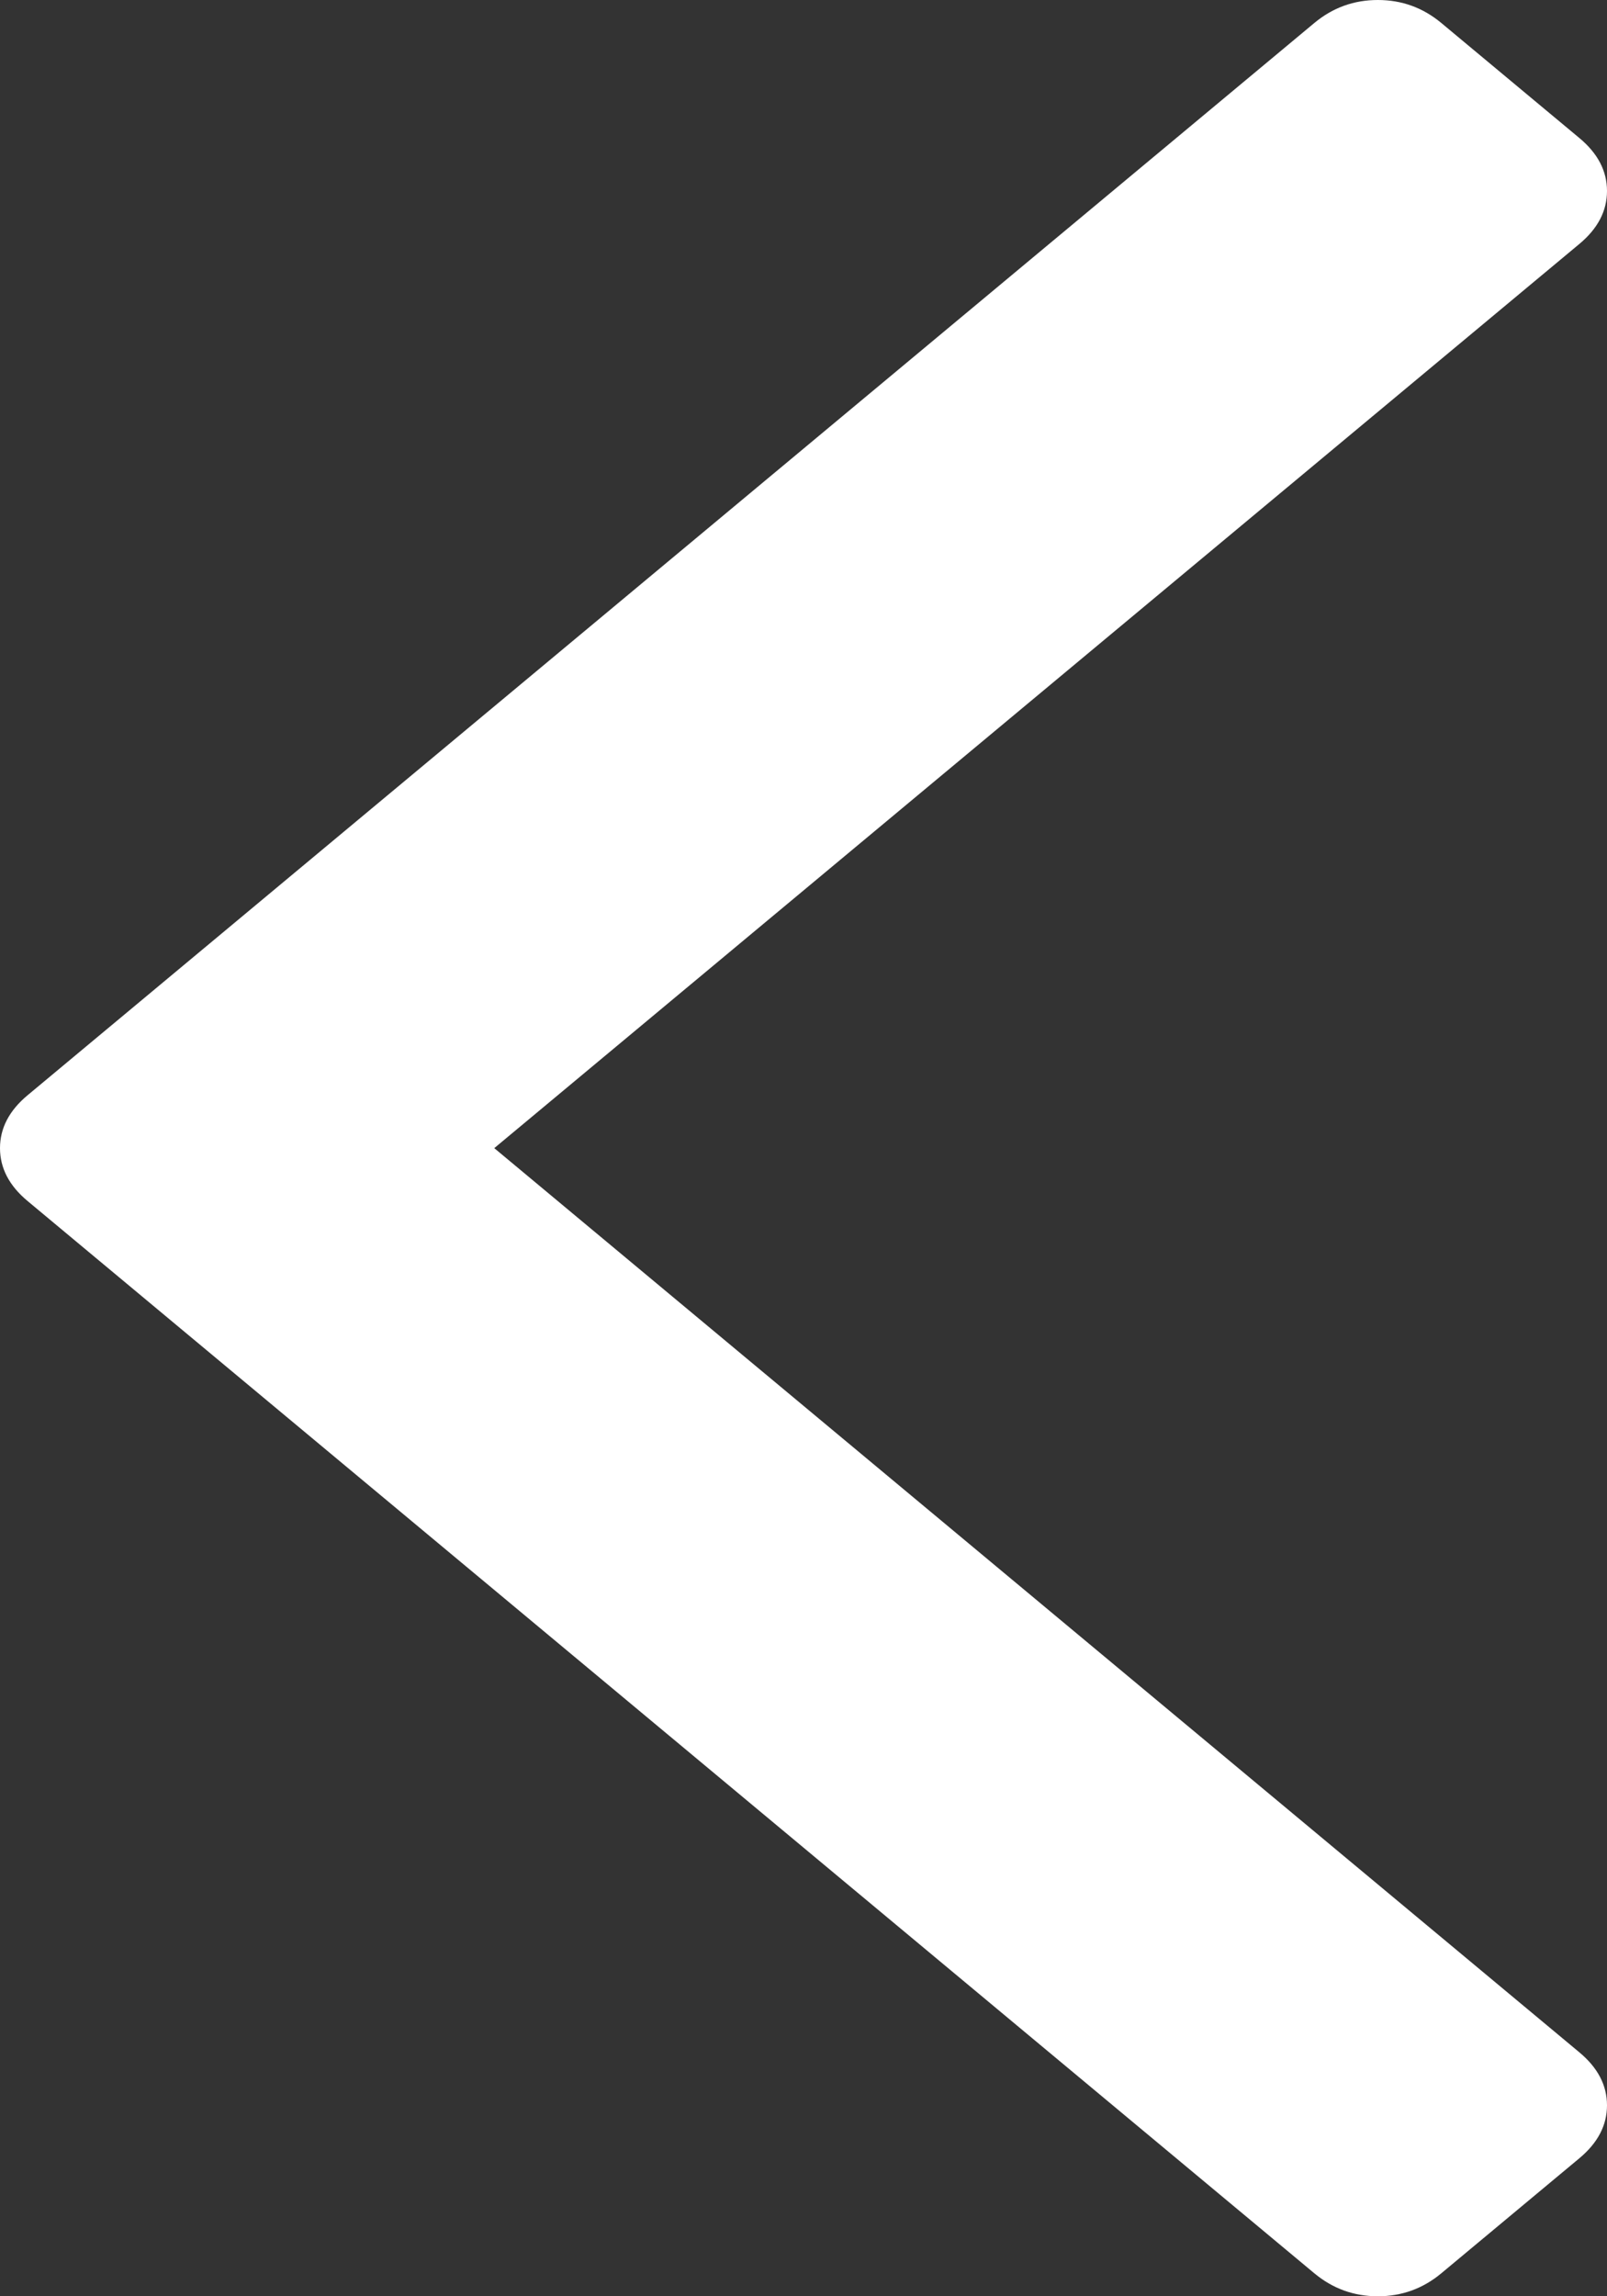
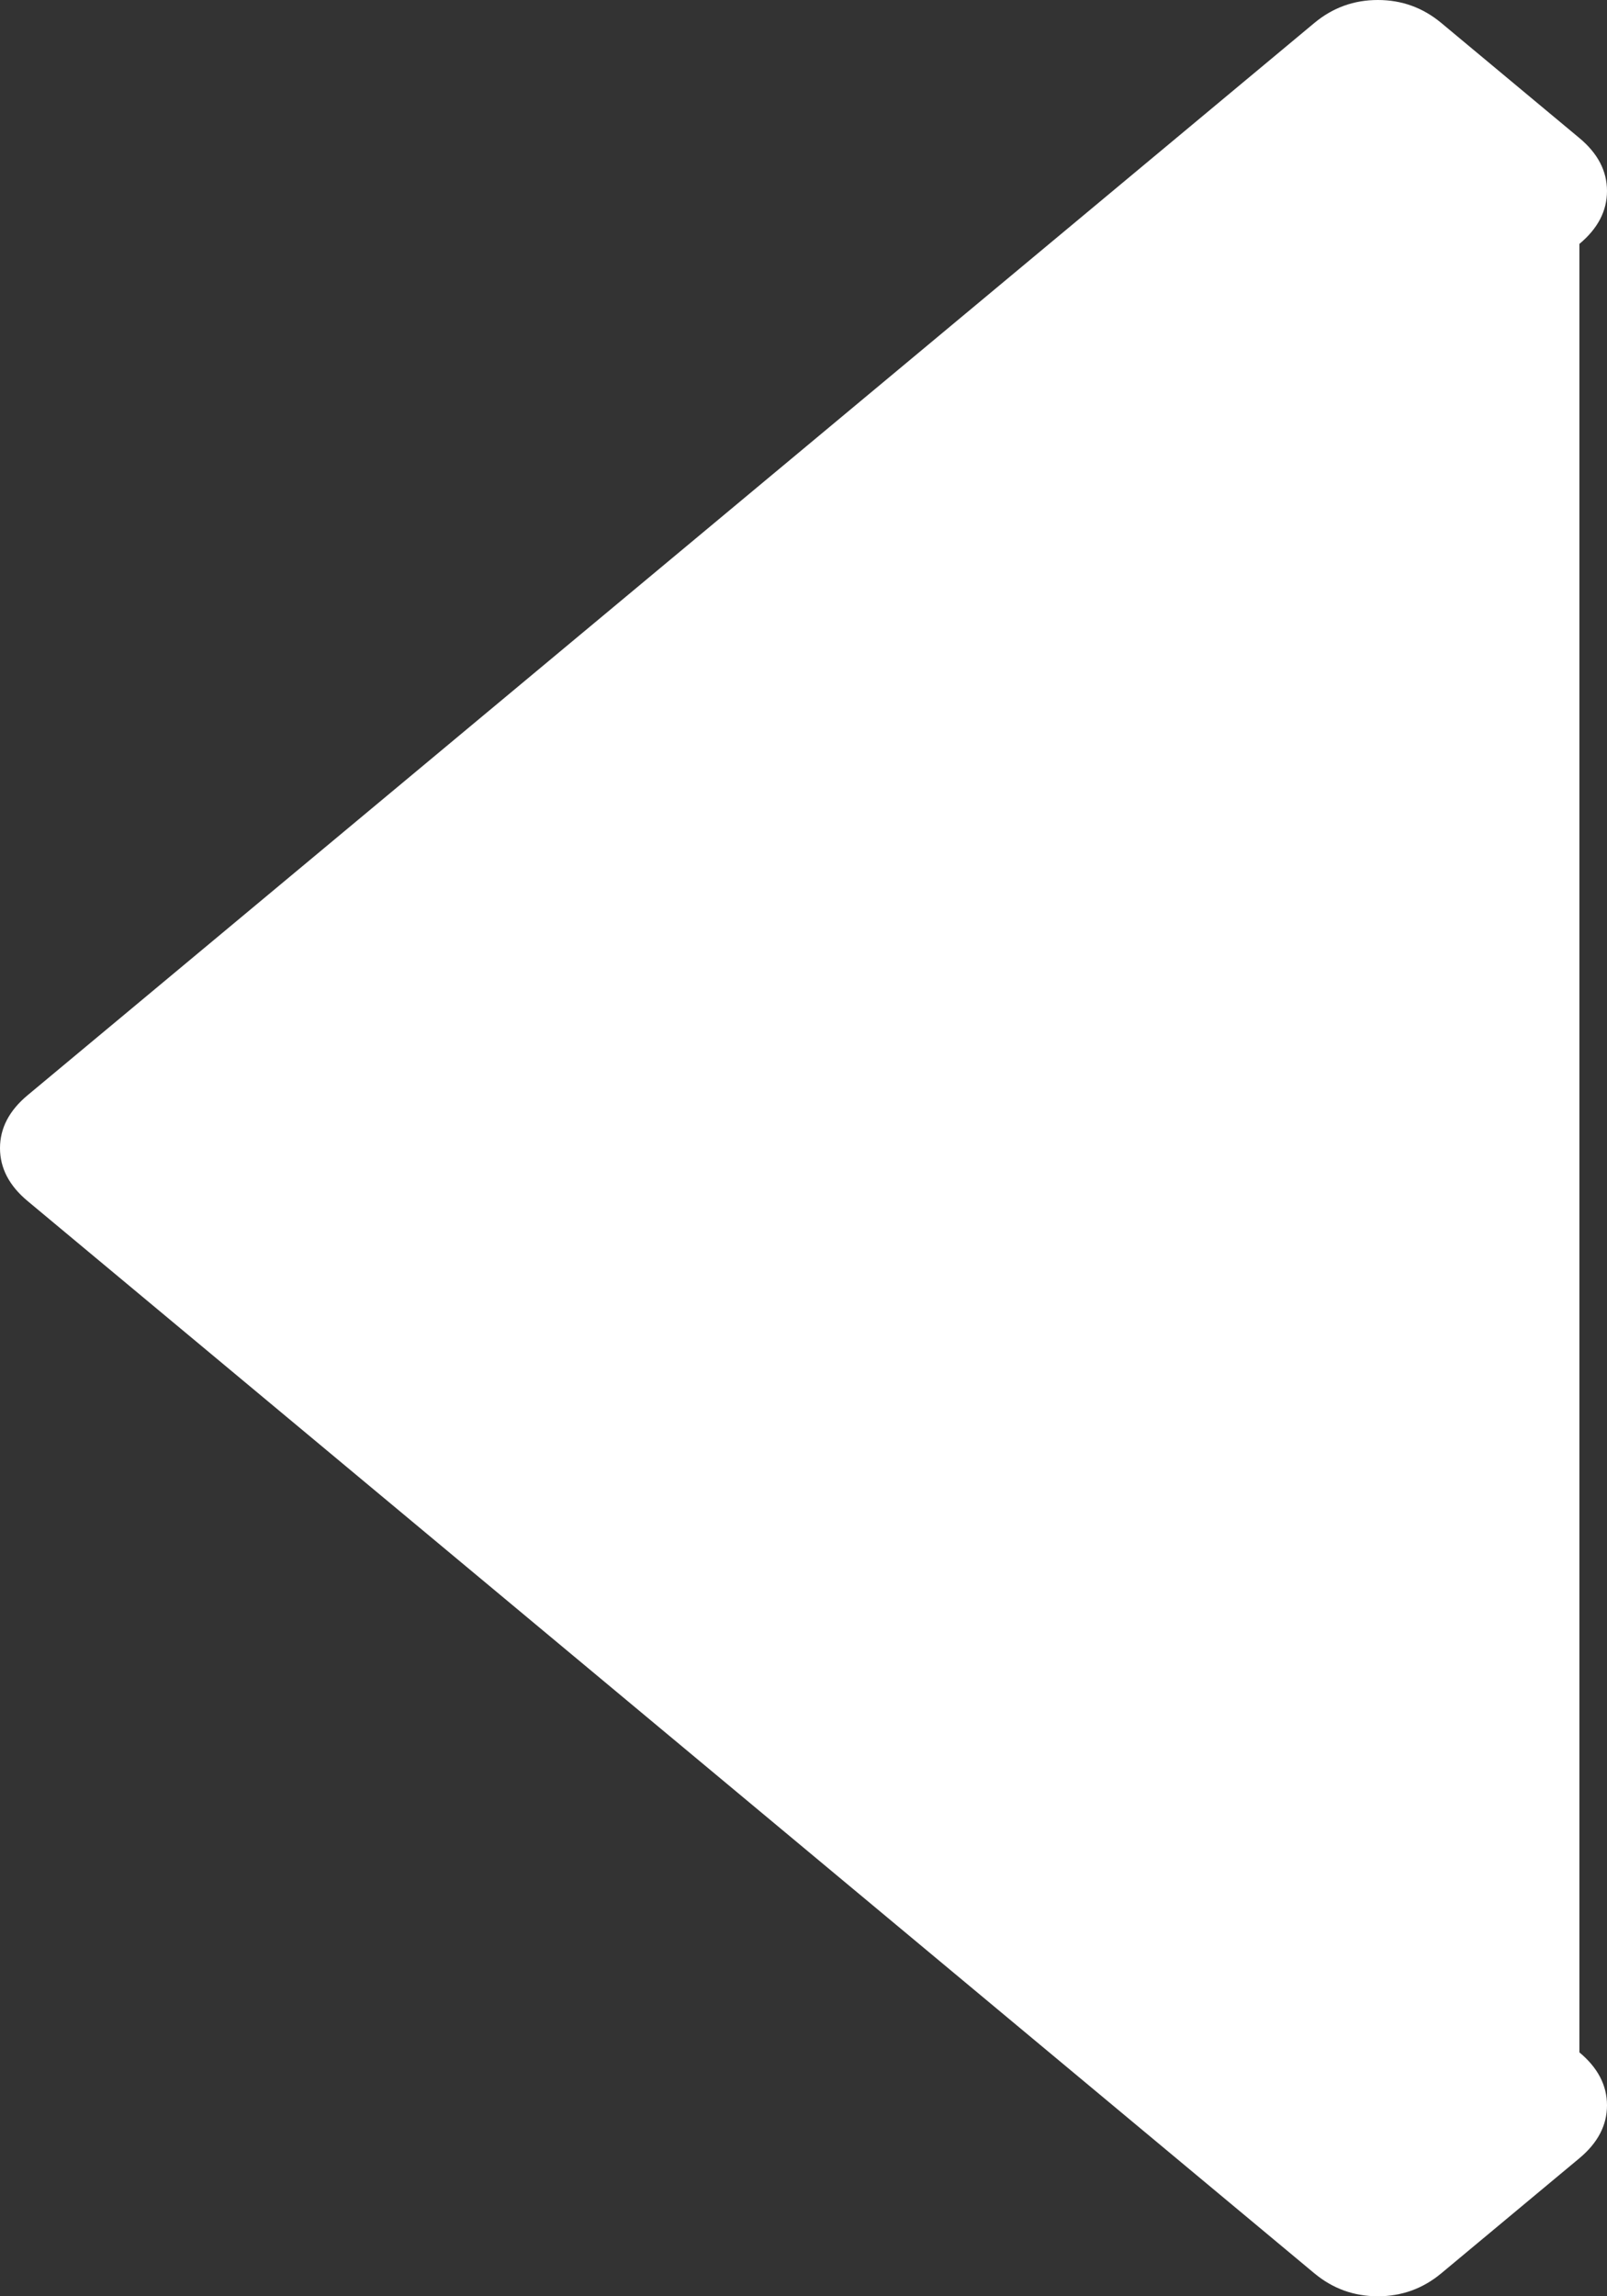
<svg xmlns="http://www.w3.org/2000/svg" version="1.1" width="35px" height="50px">
  <rect width="100%" height="100%" fill="#333333" stroke="none" />
  <g transform="matrix(1 0 0 1 -106 -546 )">
-     <path d="M 34.399 3.006  C 34.8 3.34  35 3.724  35 4.158  C 35 4.593  34.8 4.977  34.399 5.311  L 10.765 25  L 34.399 44.689  C 34.8 45.023  35 45.407  35 45.842  C 35 46.276  34.8 46.66  34.399 46.994  L 31.392 49.499  C 30.991 49.833  30.53 50  30.009 50  C 29.487 50  29.026 49.833  28.625 49.499  L 0.601 26.152  C 0.2 25.818  0 25.434  0 25  C 0 24.566  0.2 24.182  0.601 23.848  L 28.625 0.501  C 29.026 0.167  29.487 0  30.009 0  C 30.53 0  30.991 0.167  31.392 0.501  L 34.399 3.006  Z " fill-rule="nonzero" fill="#ffffff" stroke="none" transform="matrix(1 0 0 1 106 546 )" />
+     <path d="M 34.399 3.006  C 34.8 3.34  35 3.724  35 4.158  C 35 4.593  34.8 4.977  34.399 5.311  L 34.399 44.689  C 34.8 45.023  35 45.407  35 45.842  C 35 46.276  34.8 46.66  34.399 46.994  L 31.392 49.499  C 30.991 49.833  30.53 50  30.009 50  C 29.487 50  29.026 49.833  28.625 49.499  L 0.601 26.152  C 0.2 25.818  0 25.434  0 25  C 0 24.566  0.2 24.182  0.601 23.848  L 28.625 0.501  C 29.026 0.167  29.487 0  30.009 0  C 30.53 0  30.991 0.167  31.392 0.501  L 34.399 3.006  Z " fill-rule="nonzero" fill="#ffffff" stroke="none" transform="matrix(1 0 0 1 106 546 )" />
  </g>
</svg>